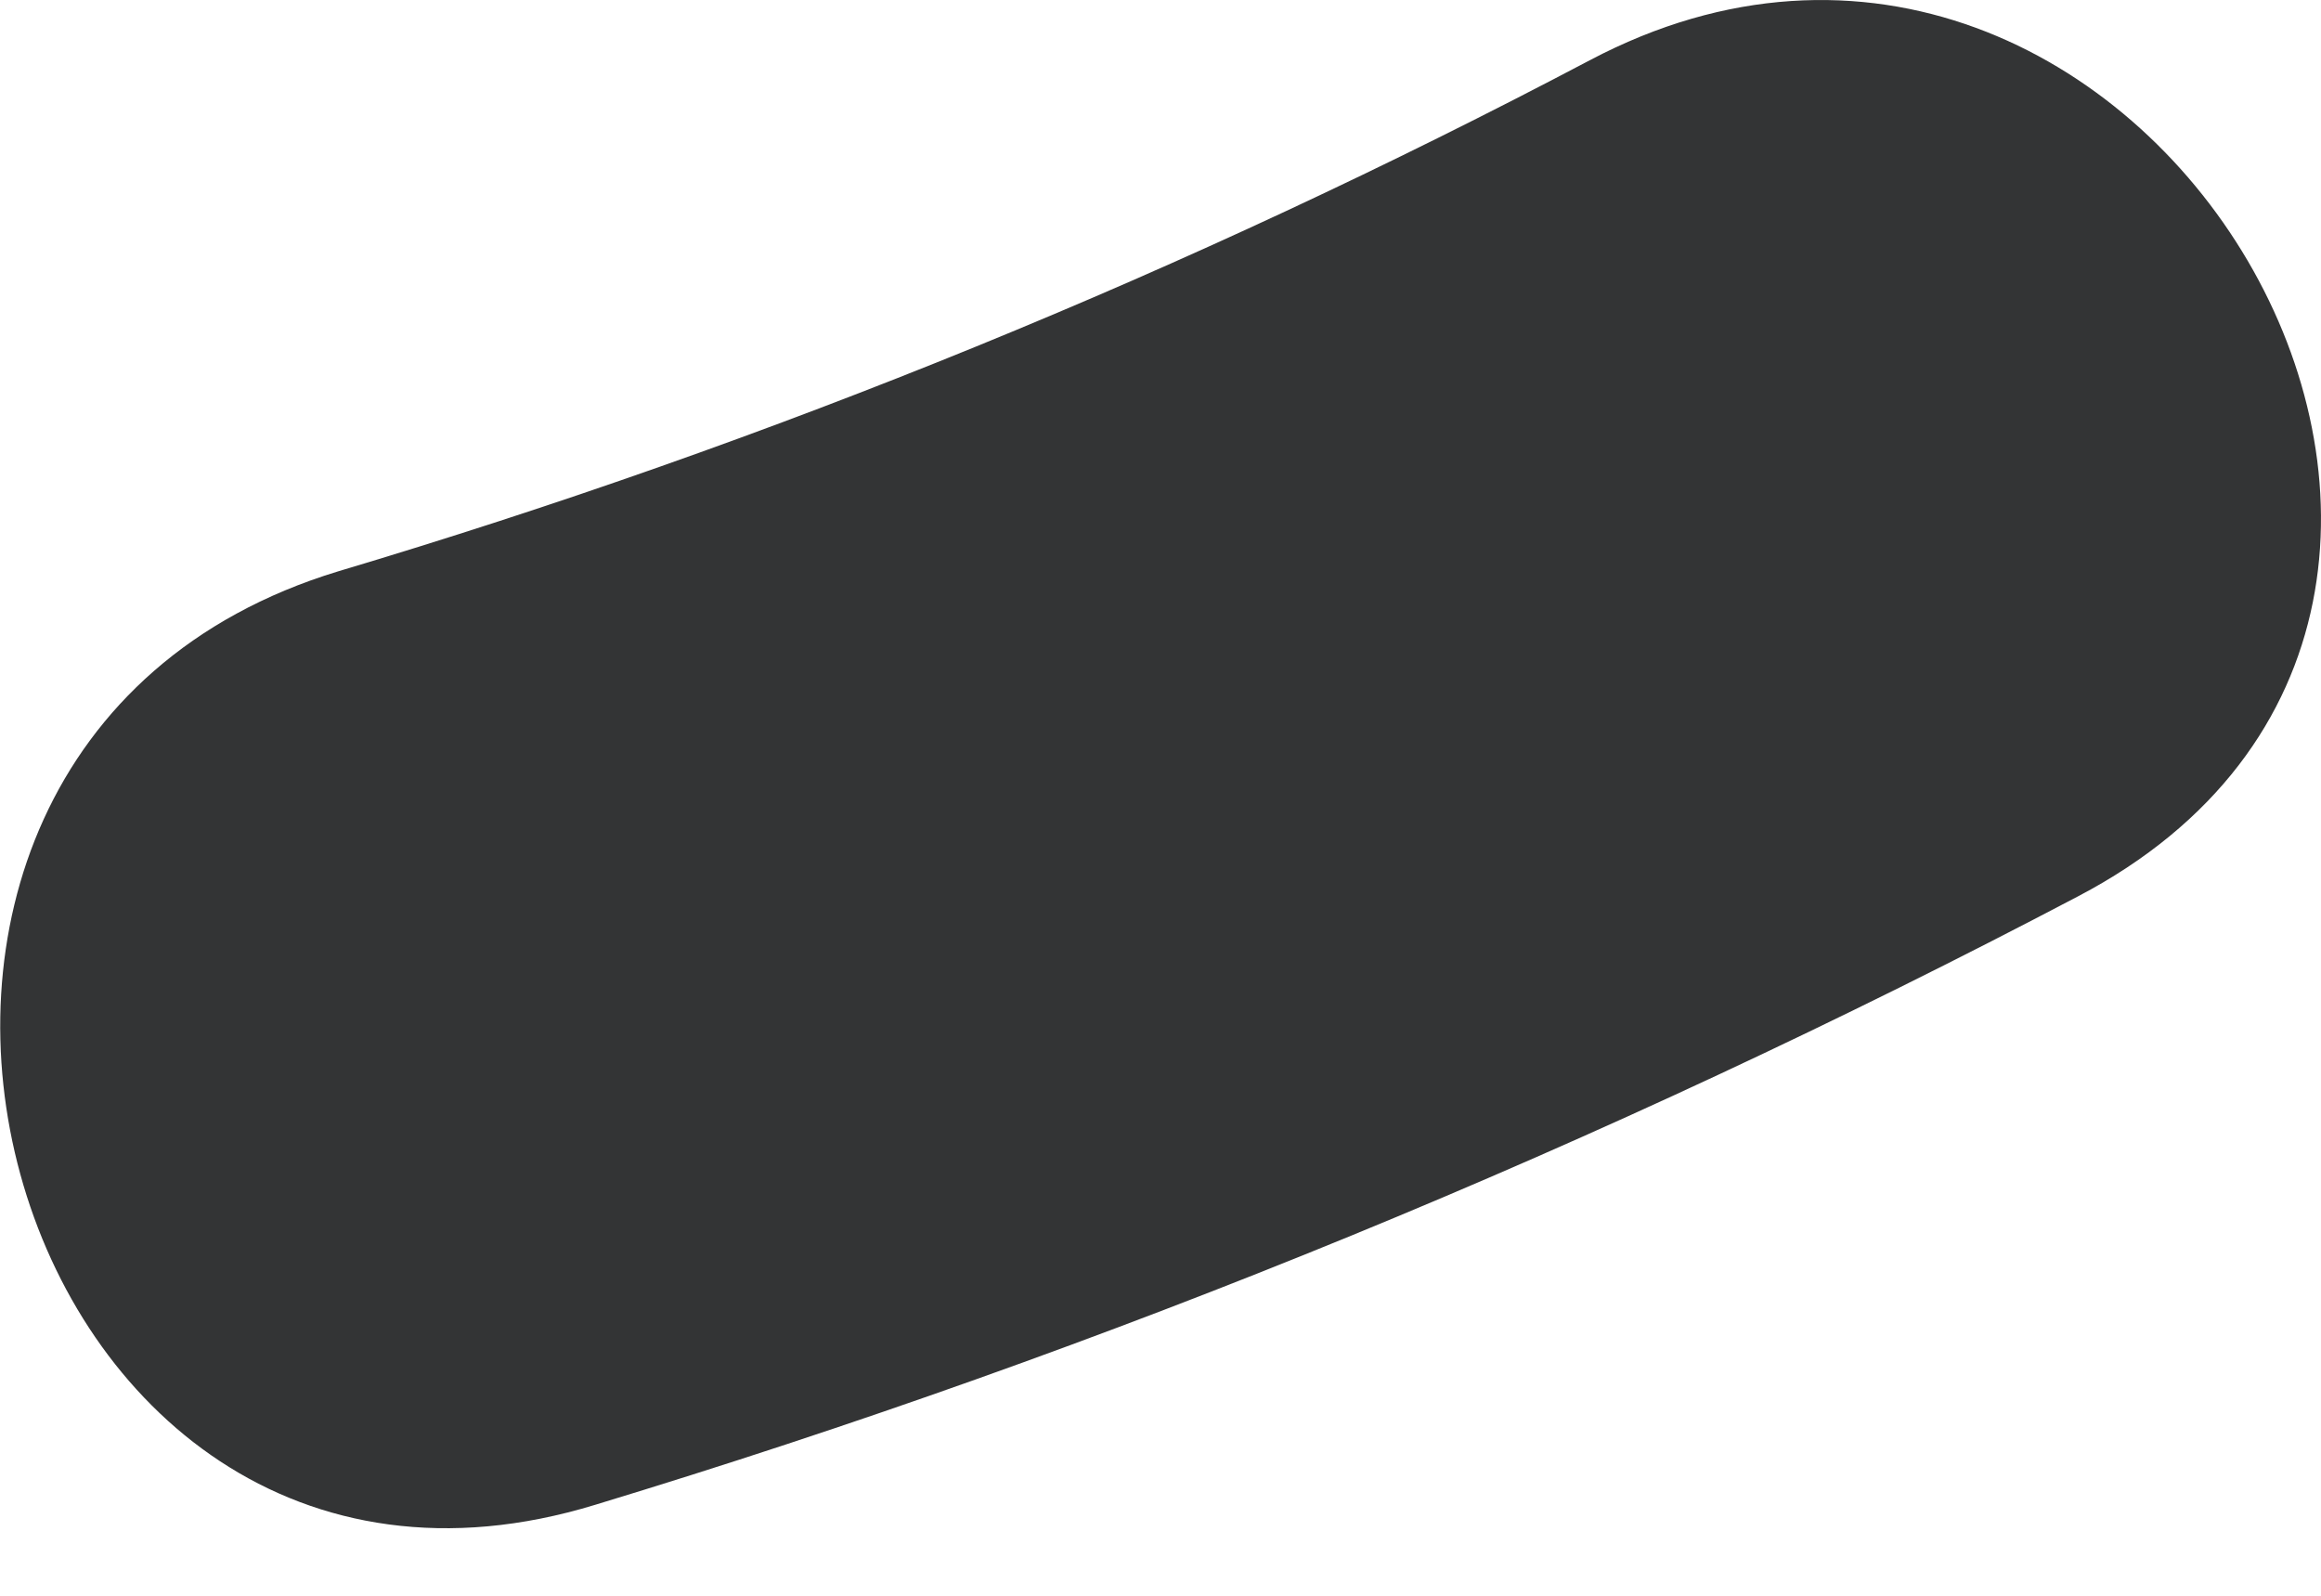
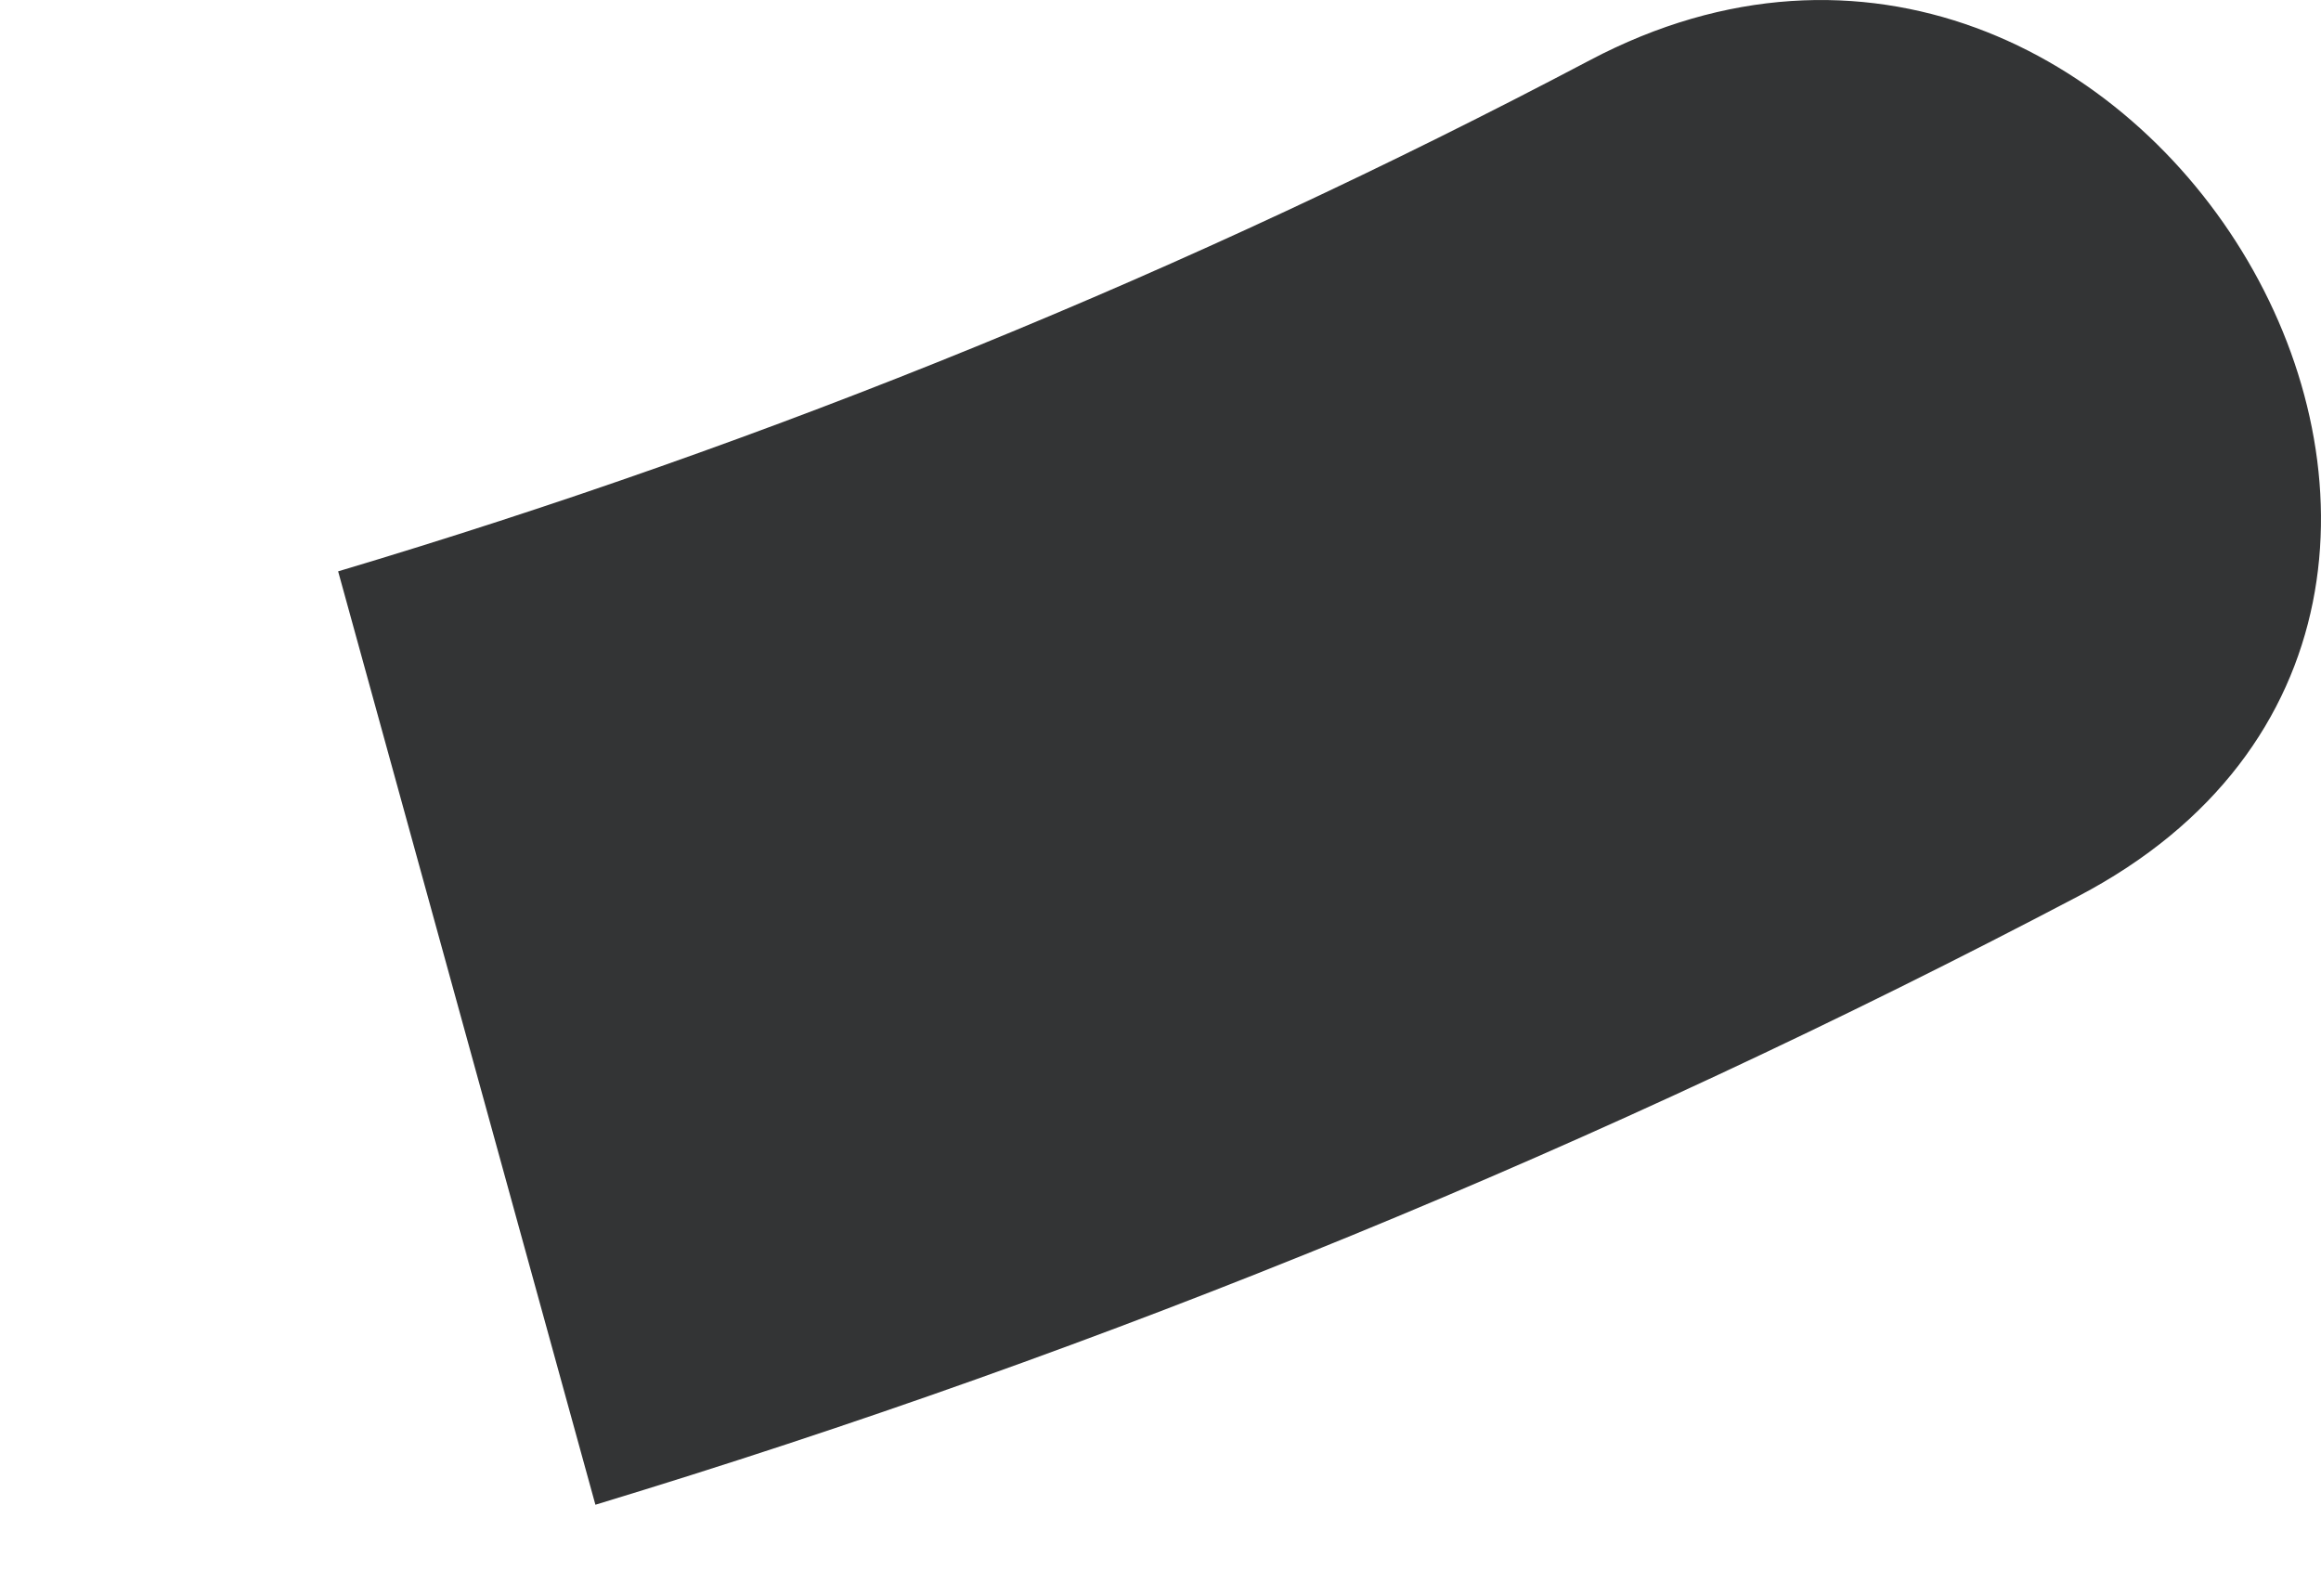
<svg xmlns="http://www.w3.org/2000/svg" width="32" height="22" viewBox="0 0 32 22" fill="none">
-   <path d="M4.662 7.877C10.629 6.096 16.408 3.737 21.916 0.832C29.488 -3.17 36.293 8.356 28.649 12.358C22.116 15.793 15.272 18.602 8.209 20.745C-0.01 23.261 -3.533 10.369 4.662 7.877Z" fill="#333435" />
+   <path d="M4.662 7.877C10.629 6.096 16.408 3.737 21.916 0.832C29.488 -3.17 36.293 8.356 28.649 12.358C22.116 15.793 15.272 18.602 8.209 20.745Z" fill="#333435" />
</svg>